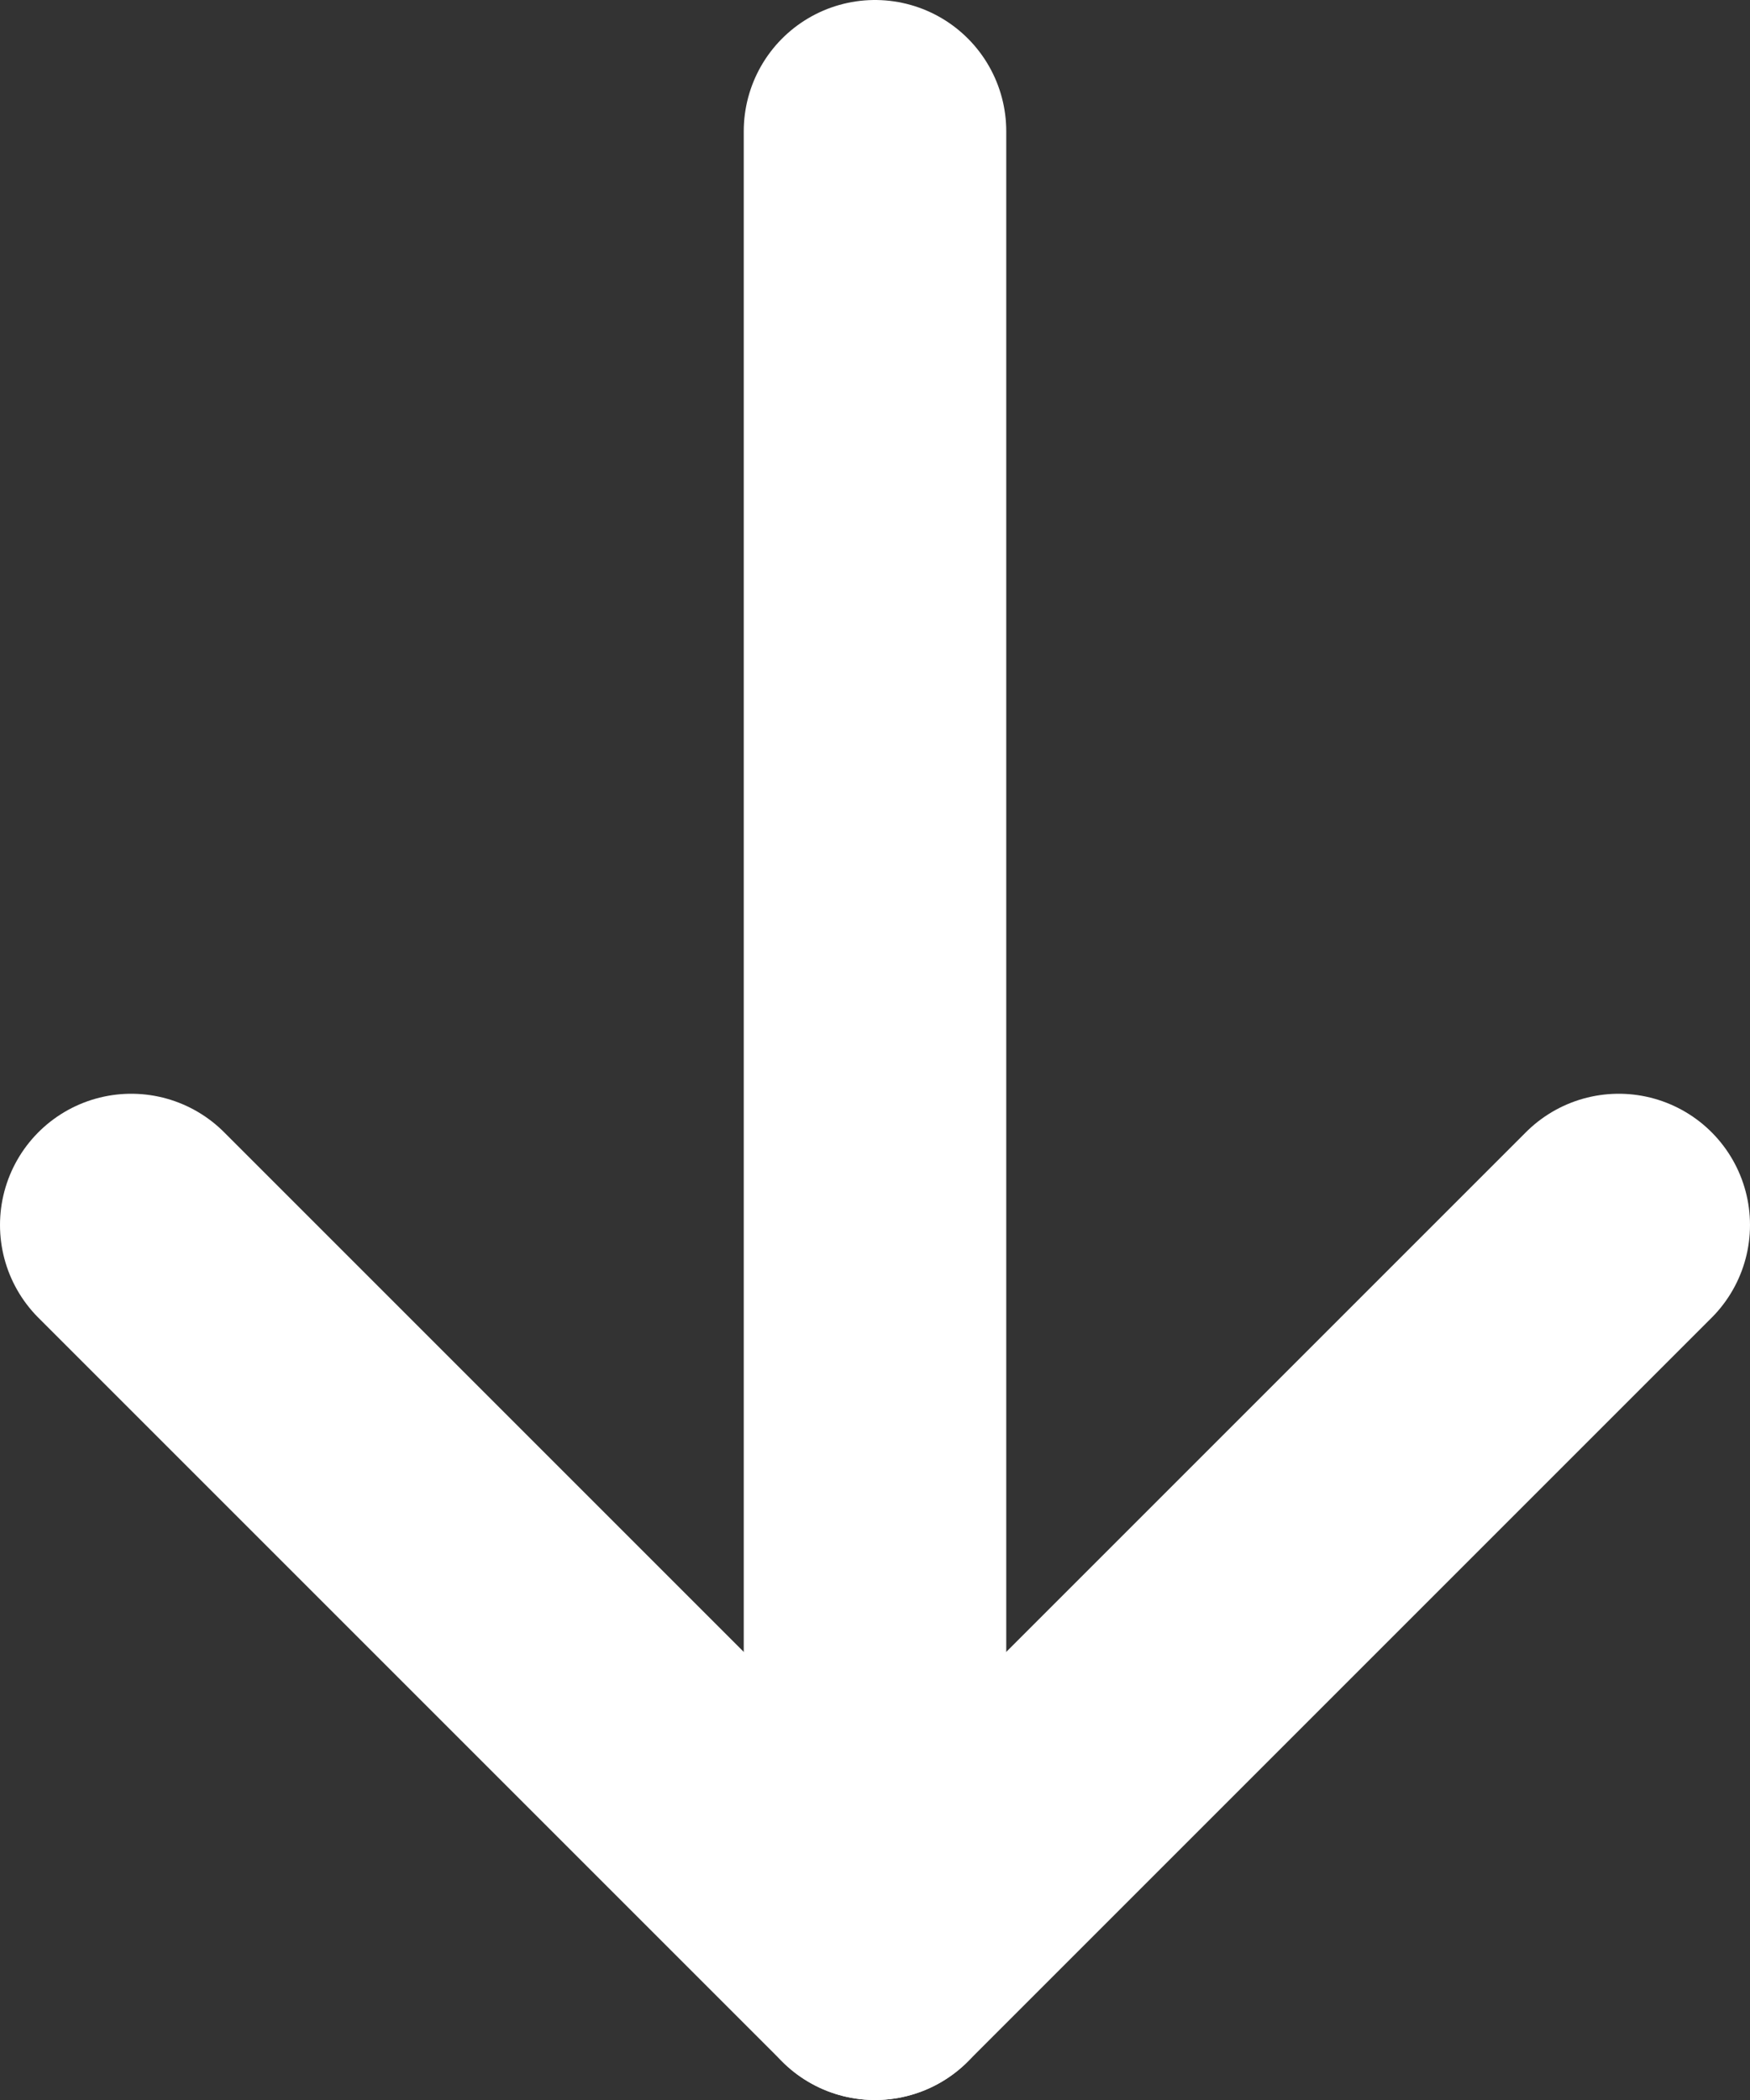
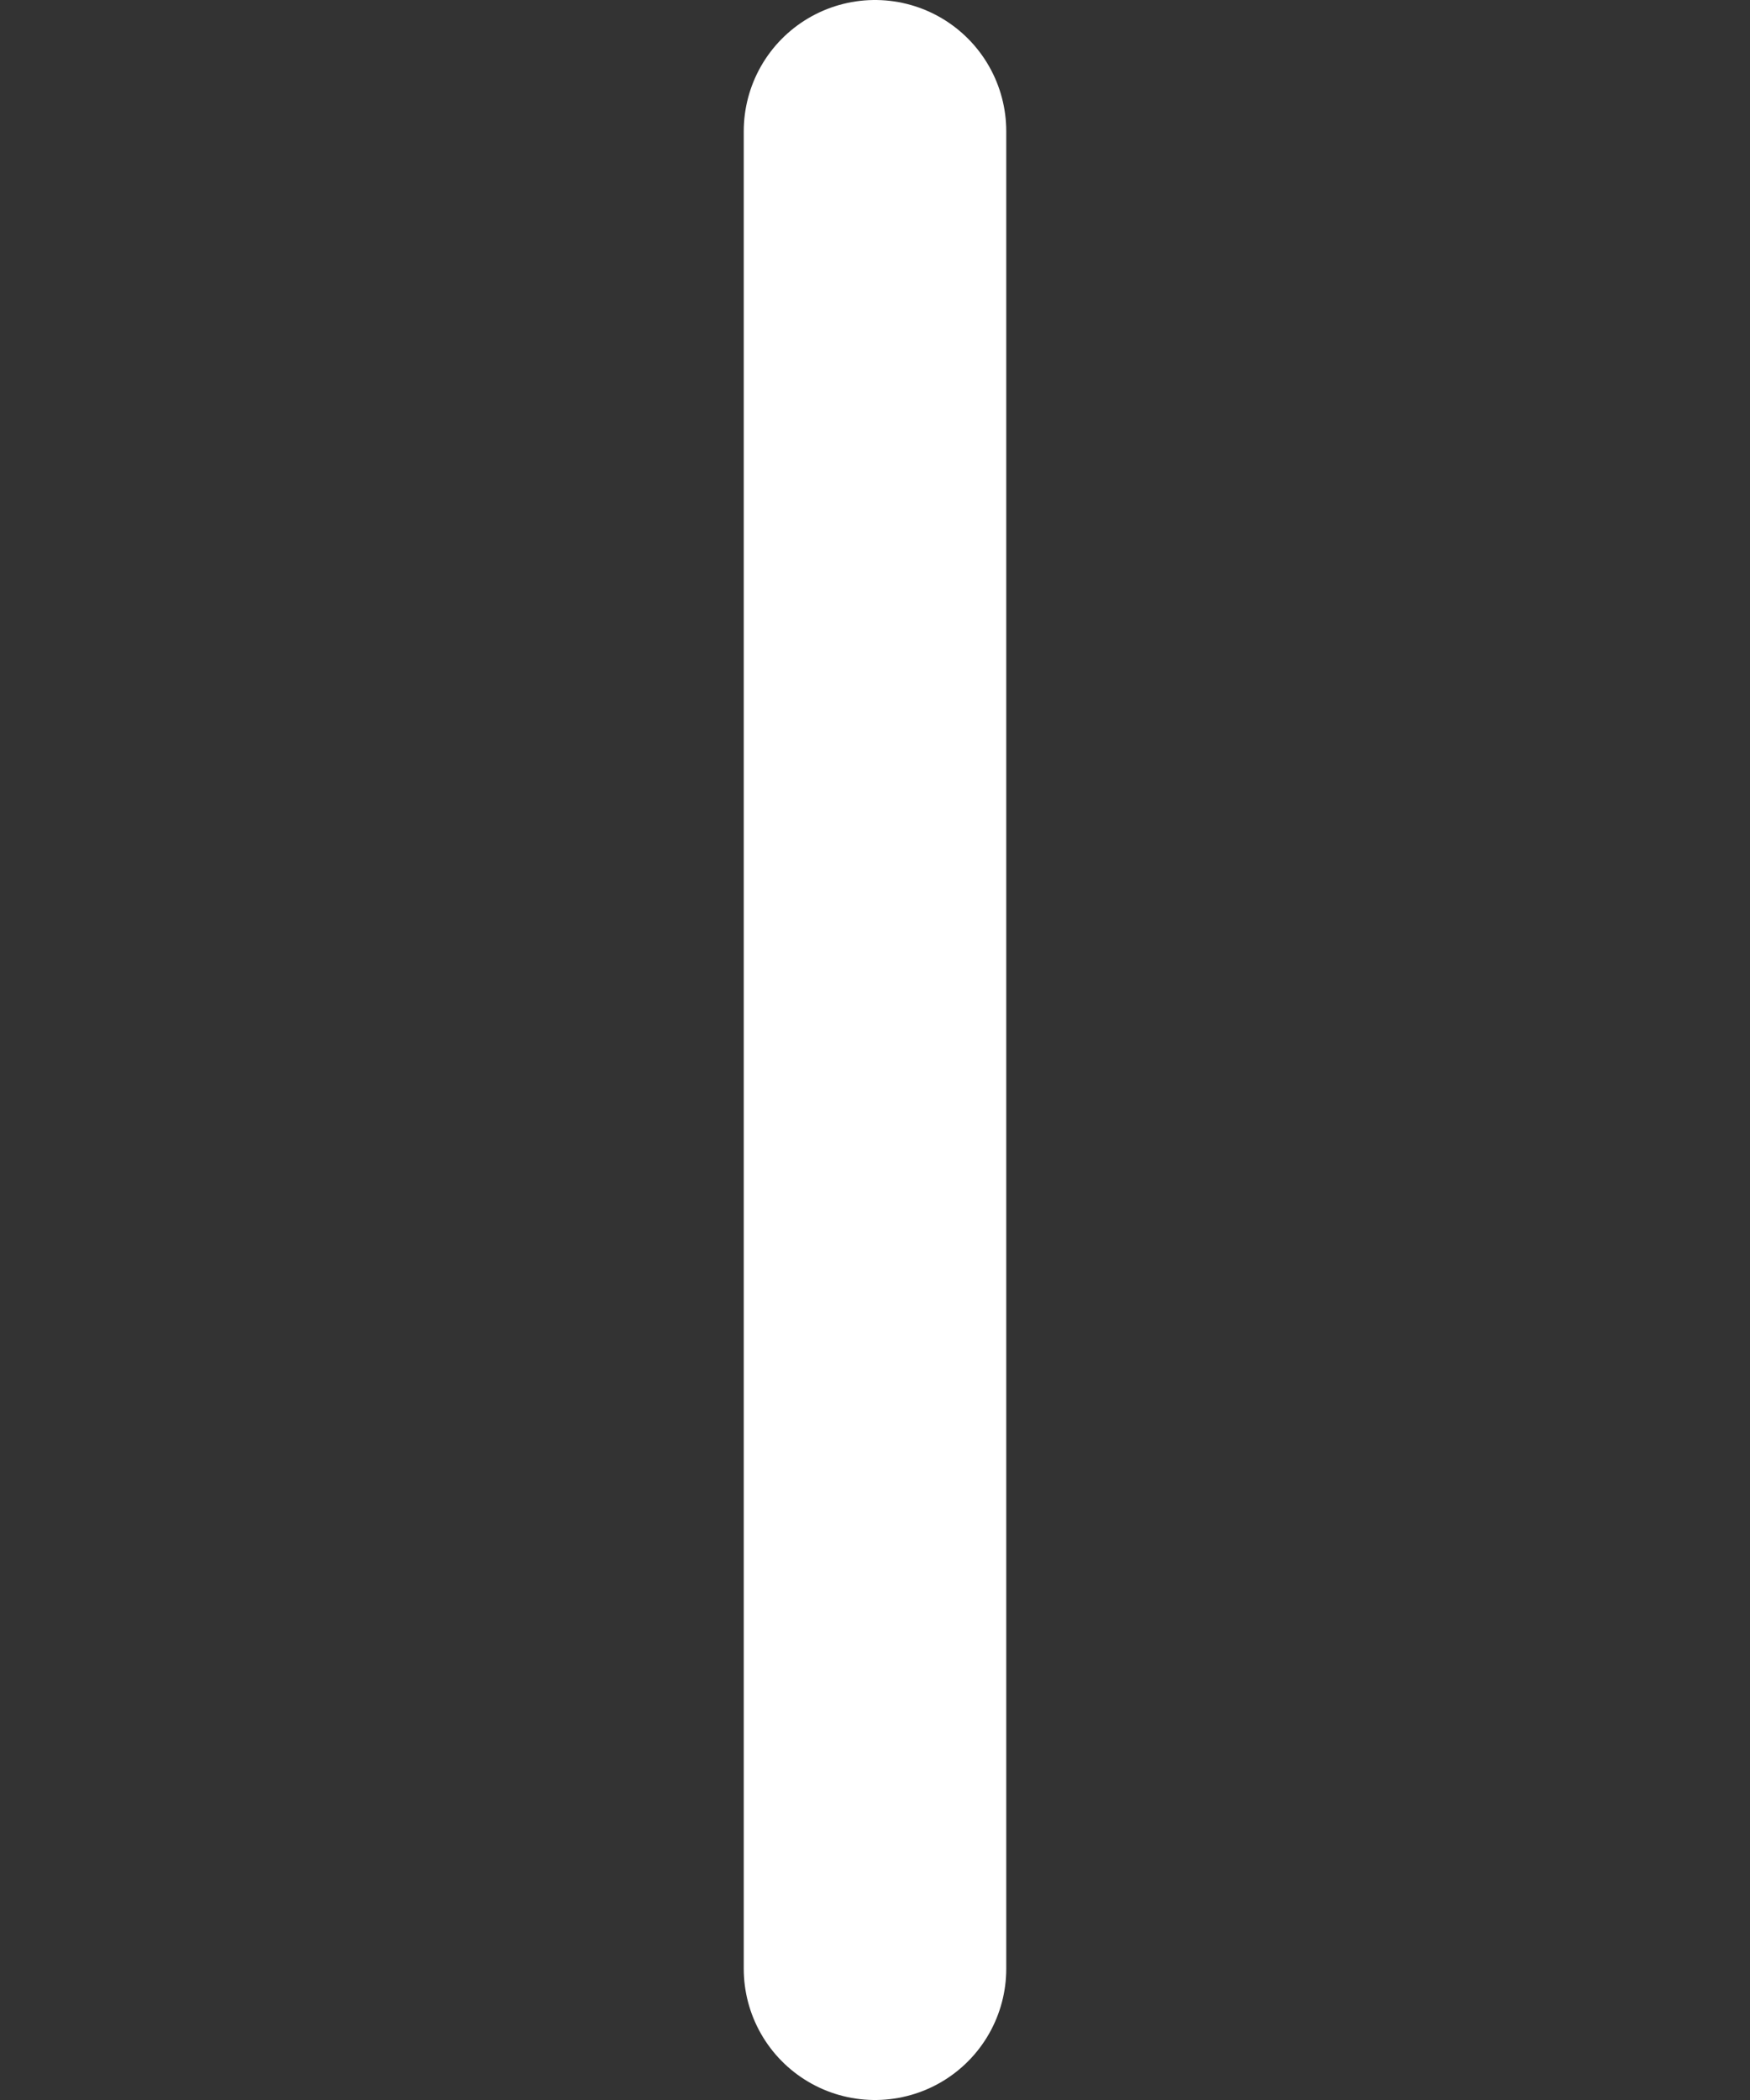
<svg xmlns="http://www.w3.org/2000/svg" width="40" height="48" viewBox="0 0 40 48" fill="none">
  <rect x="0" y="0" width="40" height="48" fill="#333333" stroke="none" />
  <path d="M20 3L20 45" stroke="white" stroke-width="6" stroke-linecap="round" stroke-linejoin="round" />
-   <path d="M37 28L20 45L3 28" stroke="white" stroke-width="6" stroke-linecap="round" stroke-linejoin="round" />
</svg>